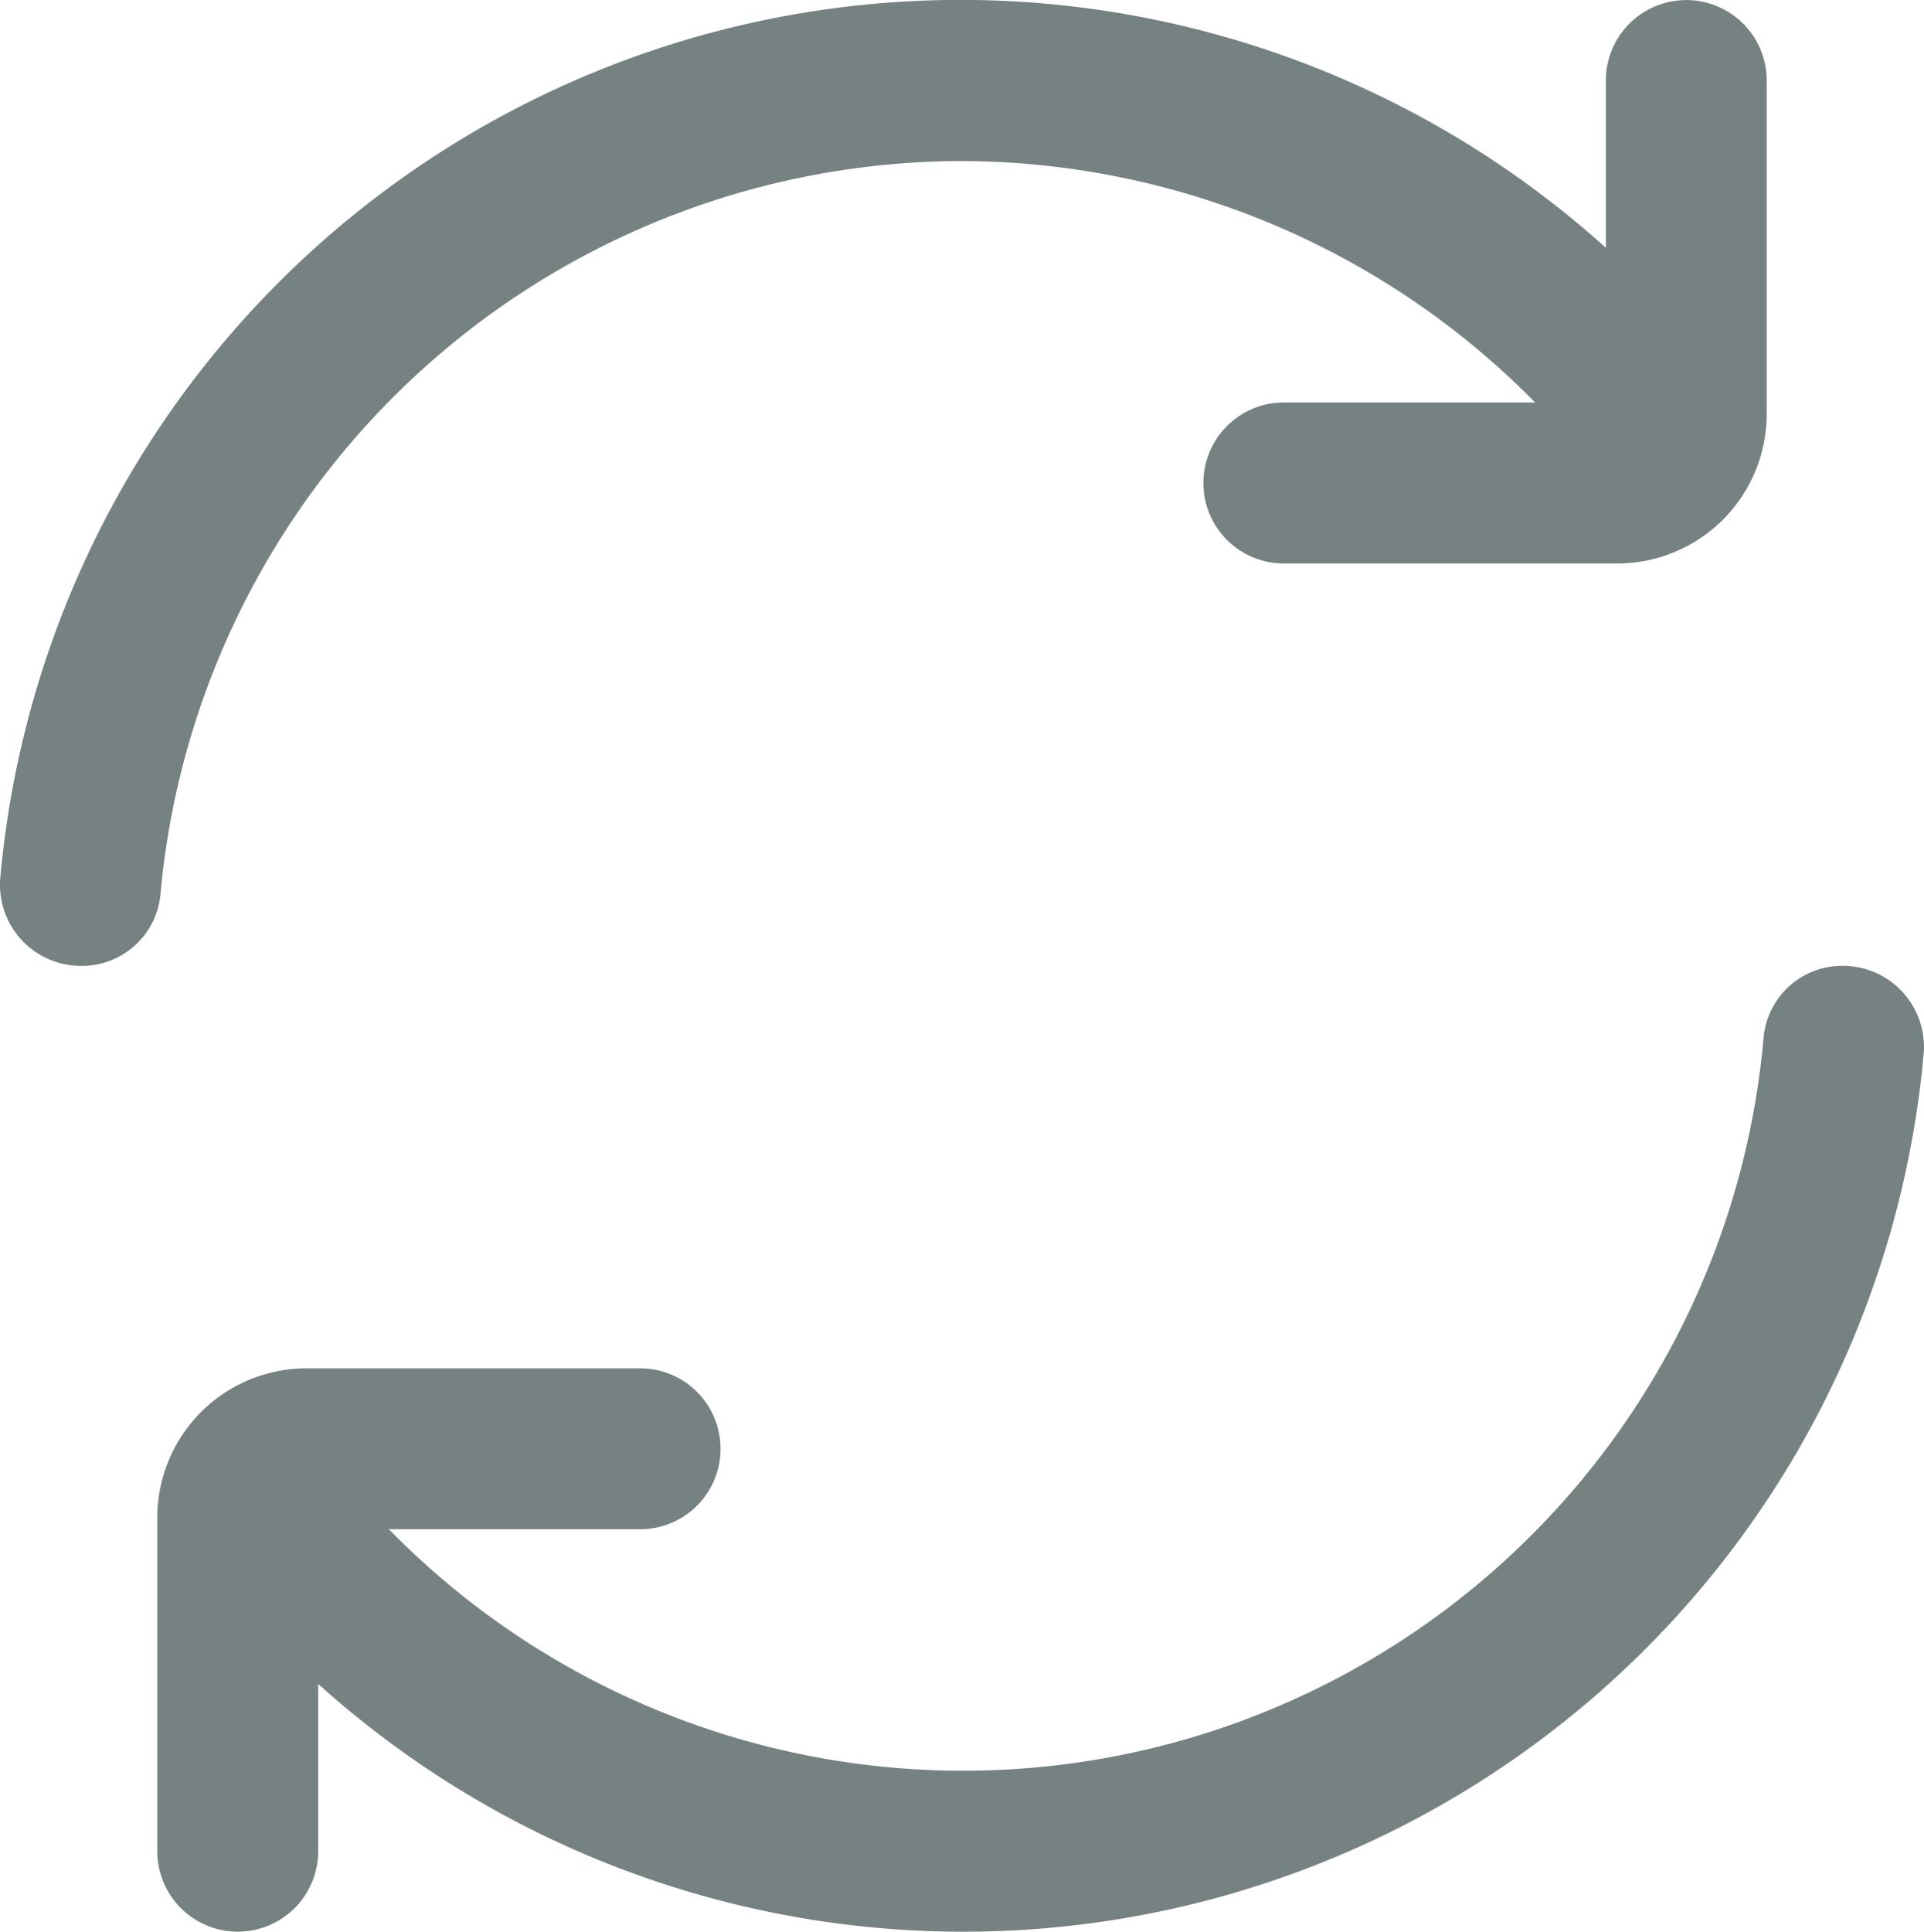
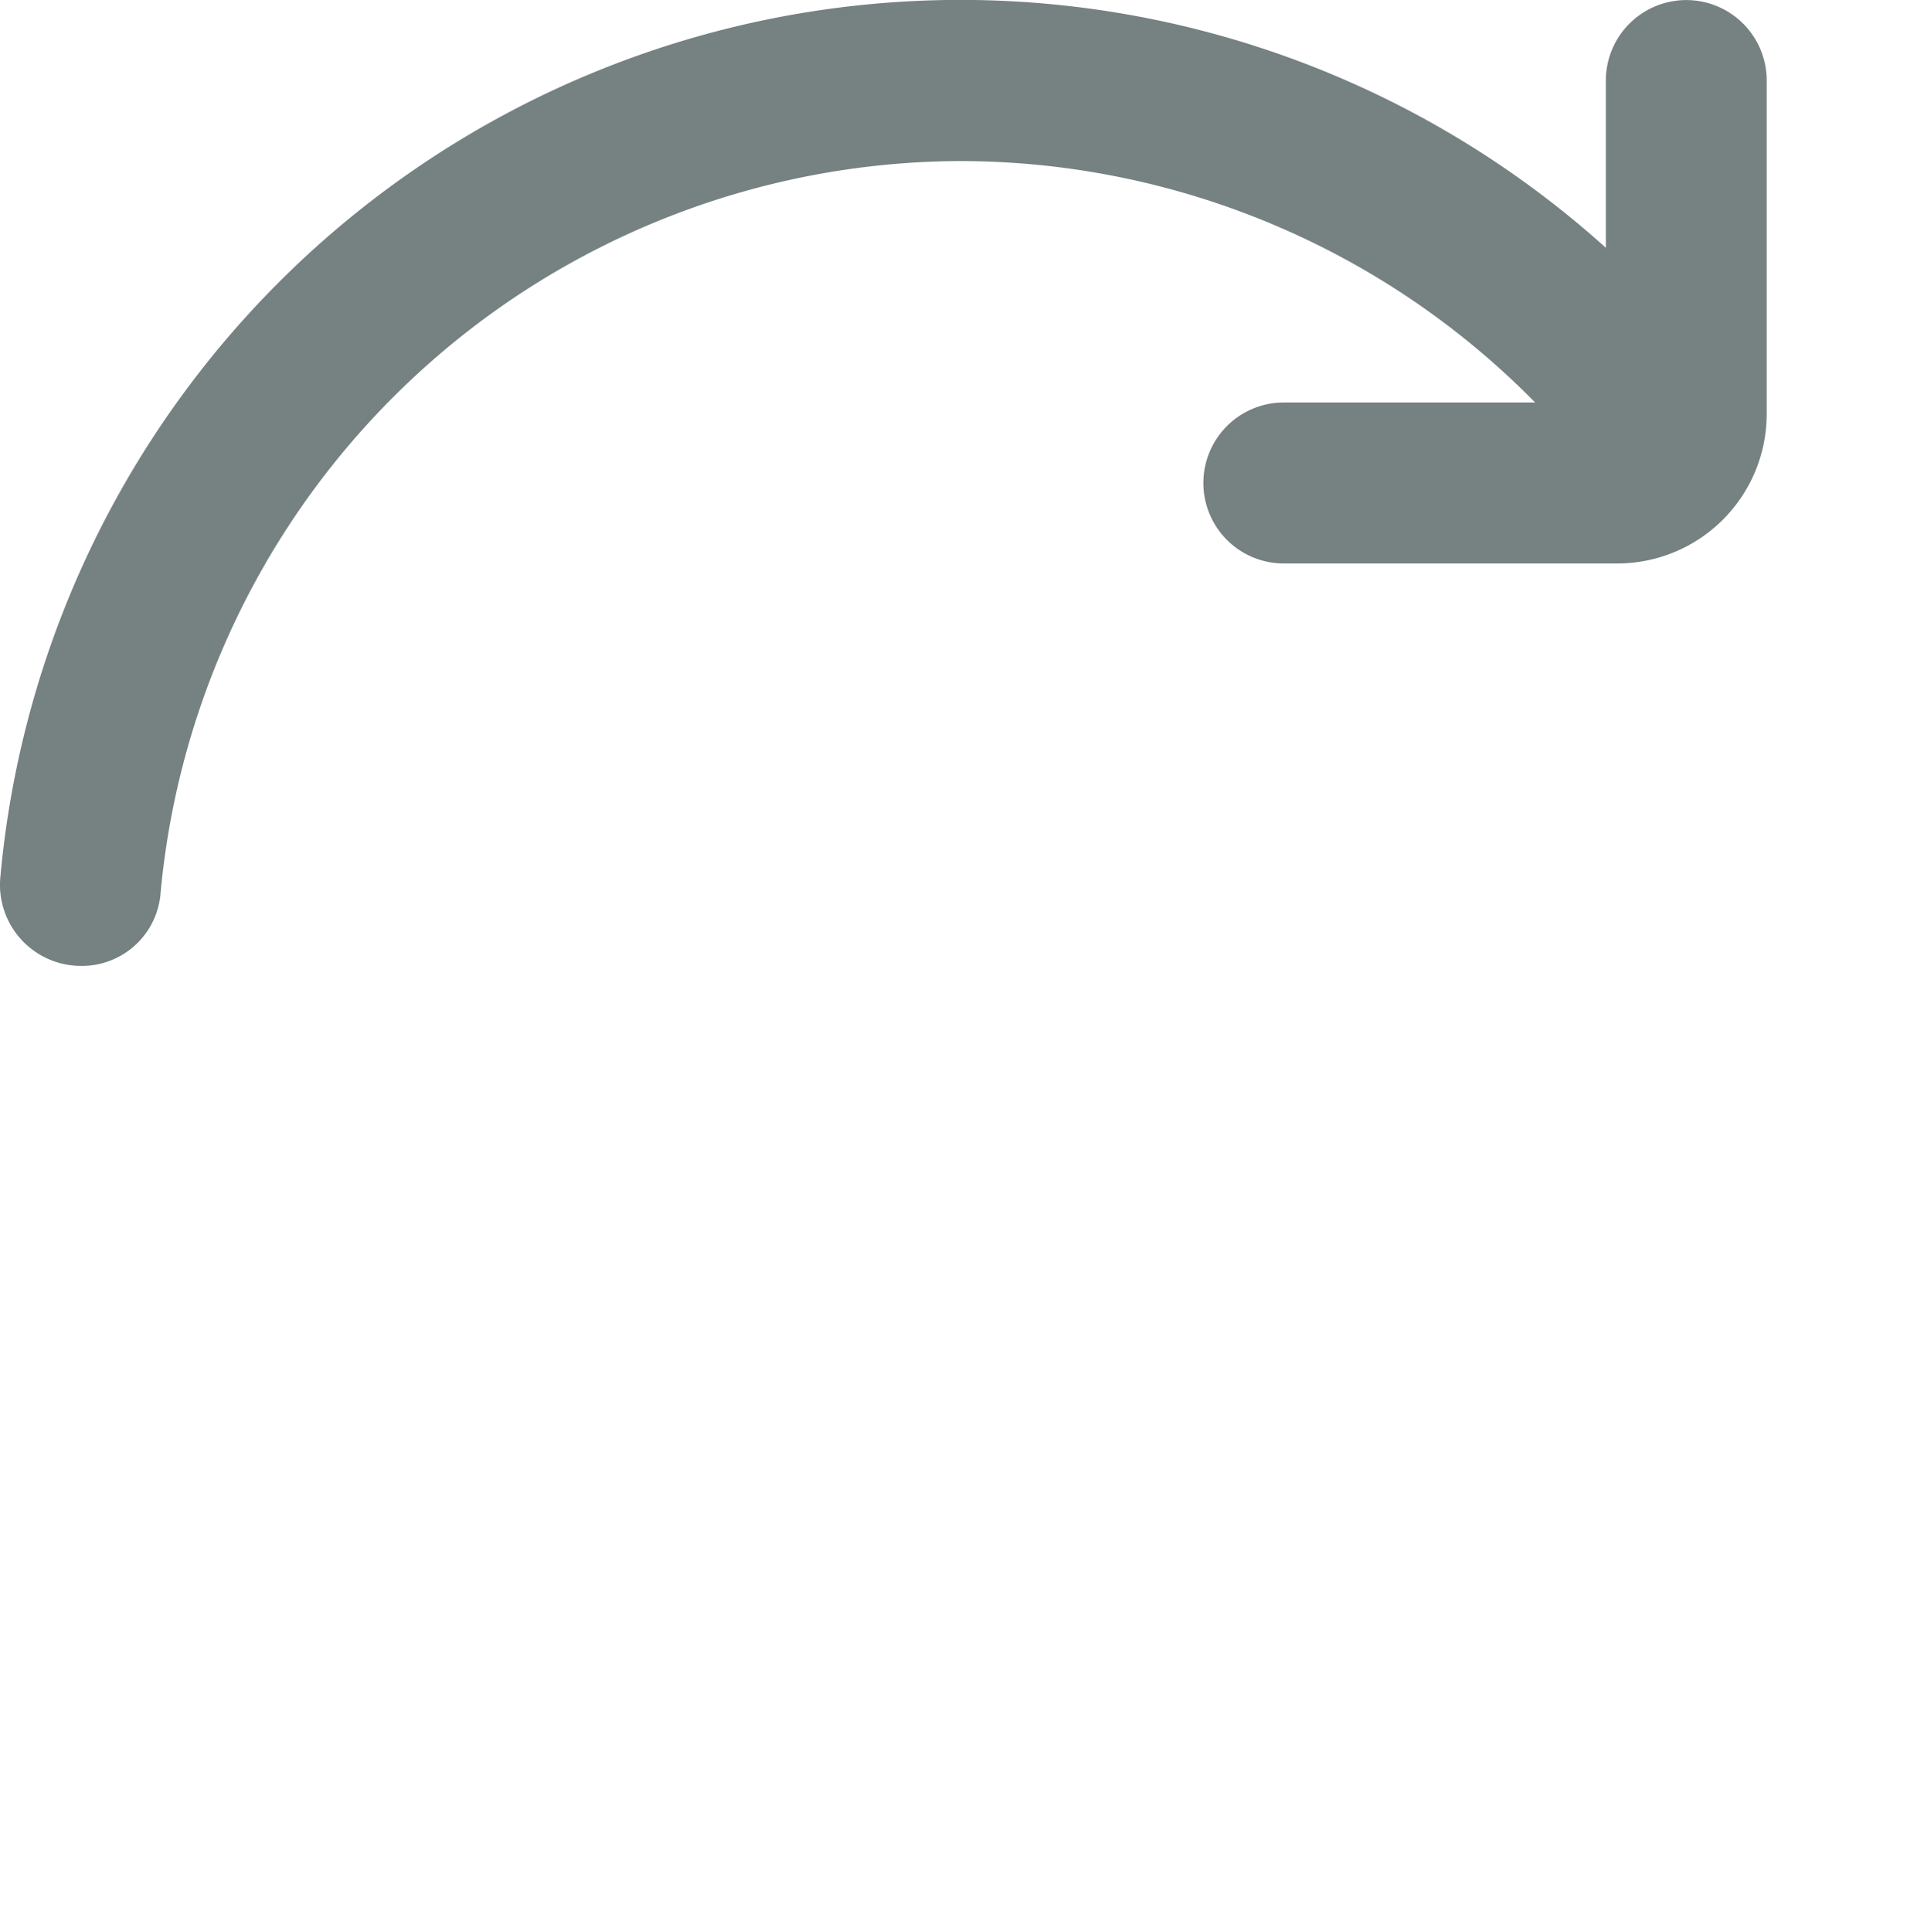
<svg xmlns="http://www.w3.org/2000/svg" id="actualizar" width="29.27" height="29.383" viewBox="0 0 29.27 29.383">
  <path id="Trazado_15132" data-name="Trazado 15132" d="M14.68,2.449A12.281,12.281,0,0,1,23.4,6.121H19.577a1.224,1.224,0,0,0-1.224,1.224h0A1.224,1.224,0,0,0,19.577,8.57h5.072A2.275,2.275,0,0,0,26.923,6.3V1.224A1.224,1.224,0,0,0,25.7,0h0a1.224,1.224,0,0,0-1.224,1.224V3.768A14.667,14.667,0,0,0,.051,13.344a1.233,1.233,0,0,0,1.224,1.347h0a1.2,1.2,0,0,0,1.211-1.075A12.259,12.259,0,0,1,14.68,2.449Z" transform="translate(-0.046 0.001)" fill="#768182" />
-   <path id="Trazado_15133" data-name="Trazado 15133" d="M27.649,12a1.2,1.2,0,0,0-1.211,1.075A12.225,12.225,0,0,1,5.523,20.57H9.345a1.224,1.224,0,0,0,1.224-1.224h0a1.224,1.224,0,0,0-1.224-1.224H4.273A2.272,2.272,0,0,0,2,20.395v5.072a1.224,1.224,0,0,0,1.224,1.224h0a1.224,1.224,0,0,0,1.224-1.224V22.923a14.667,14.667,0,0,0,24.423-9.576A1.233,1.233,0,0,0,27.648,12Z" transform="translate(0.393 2.691)" fill="#768182" />
</svg>